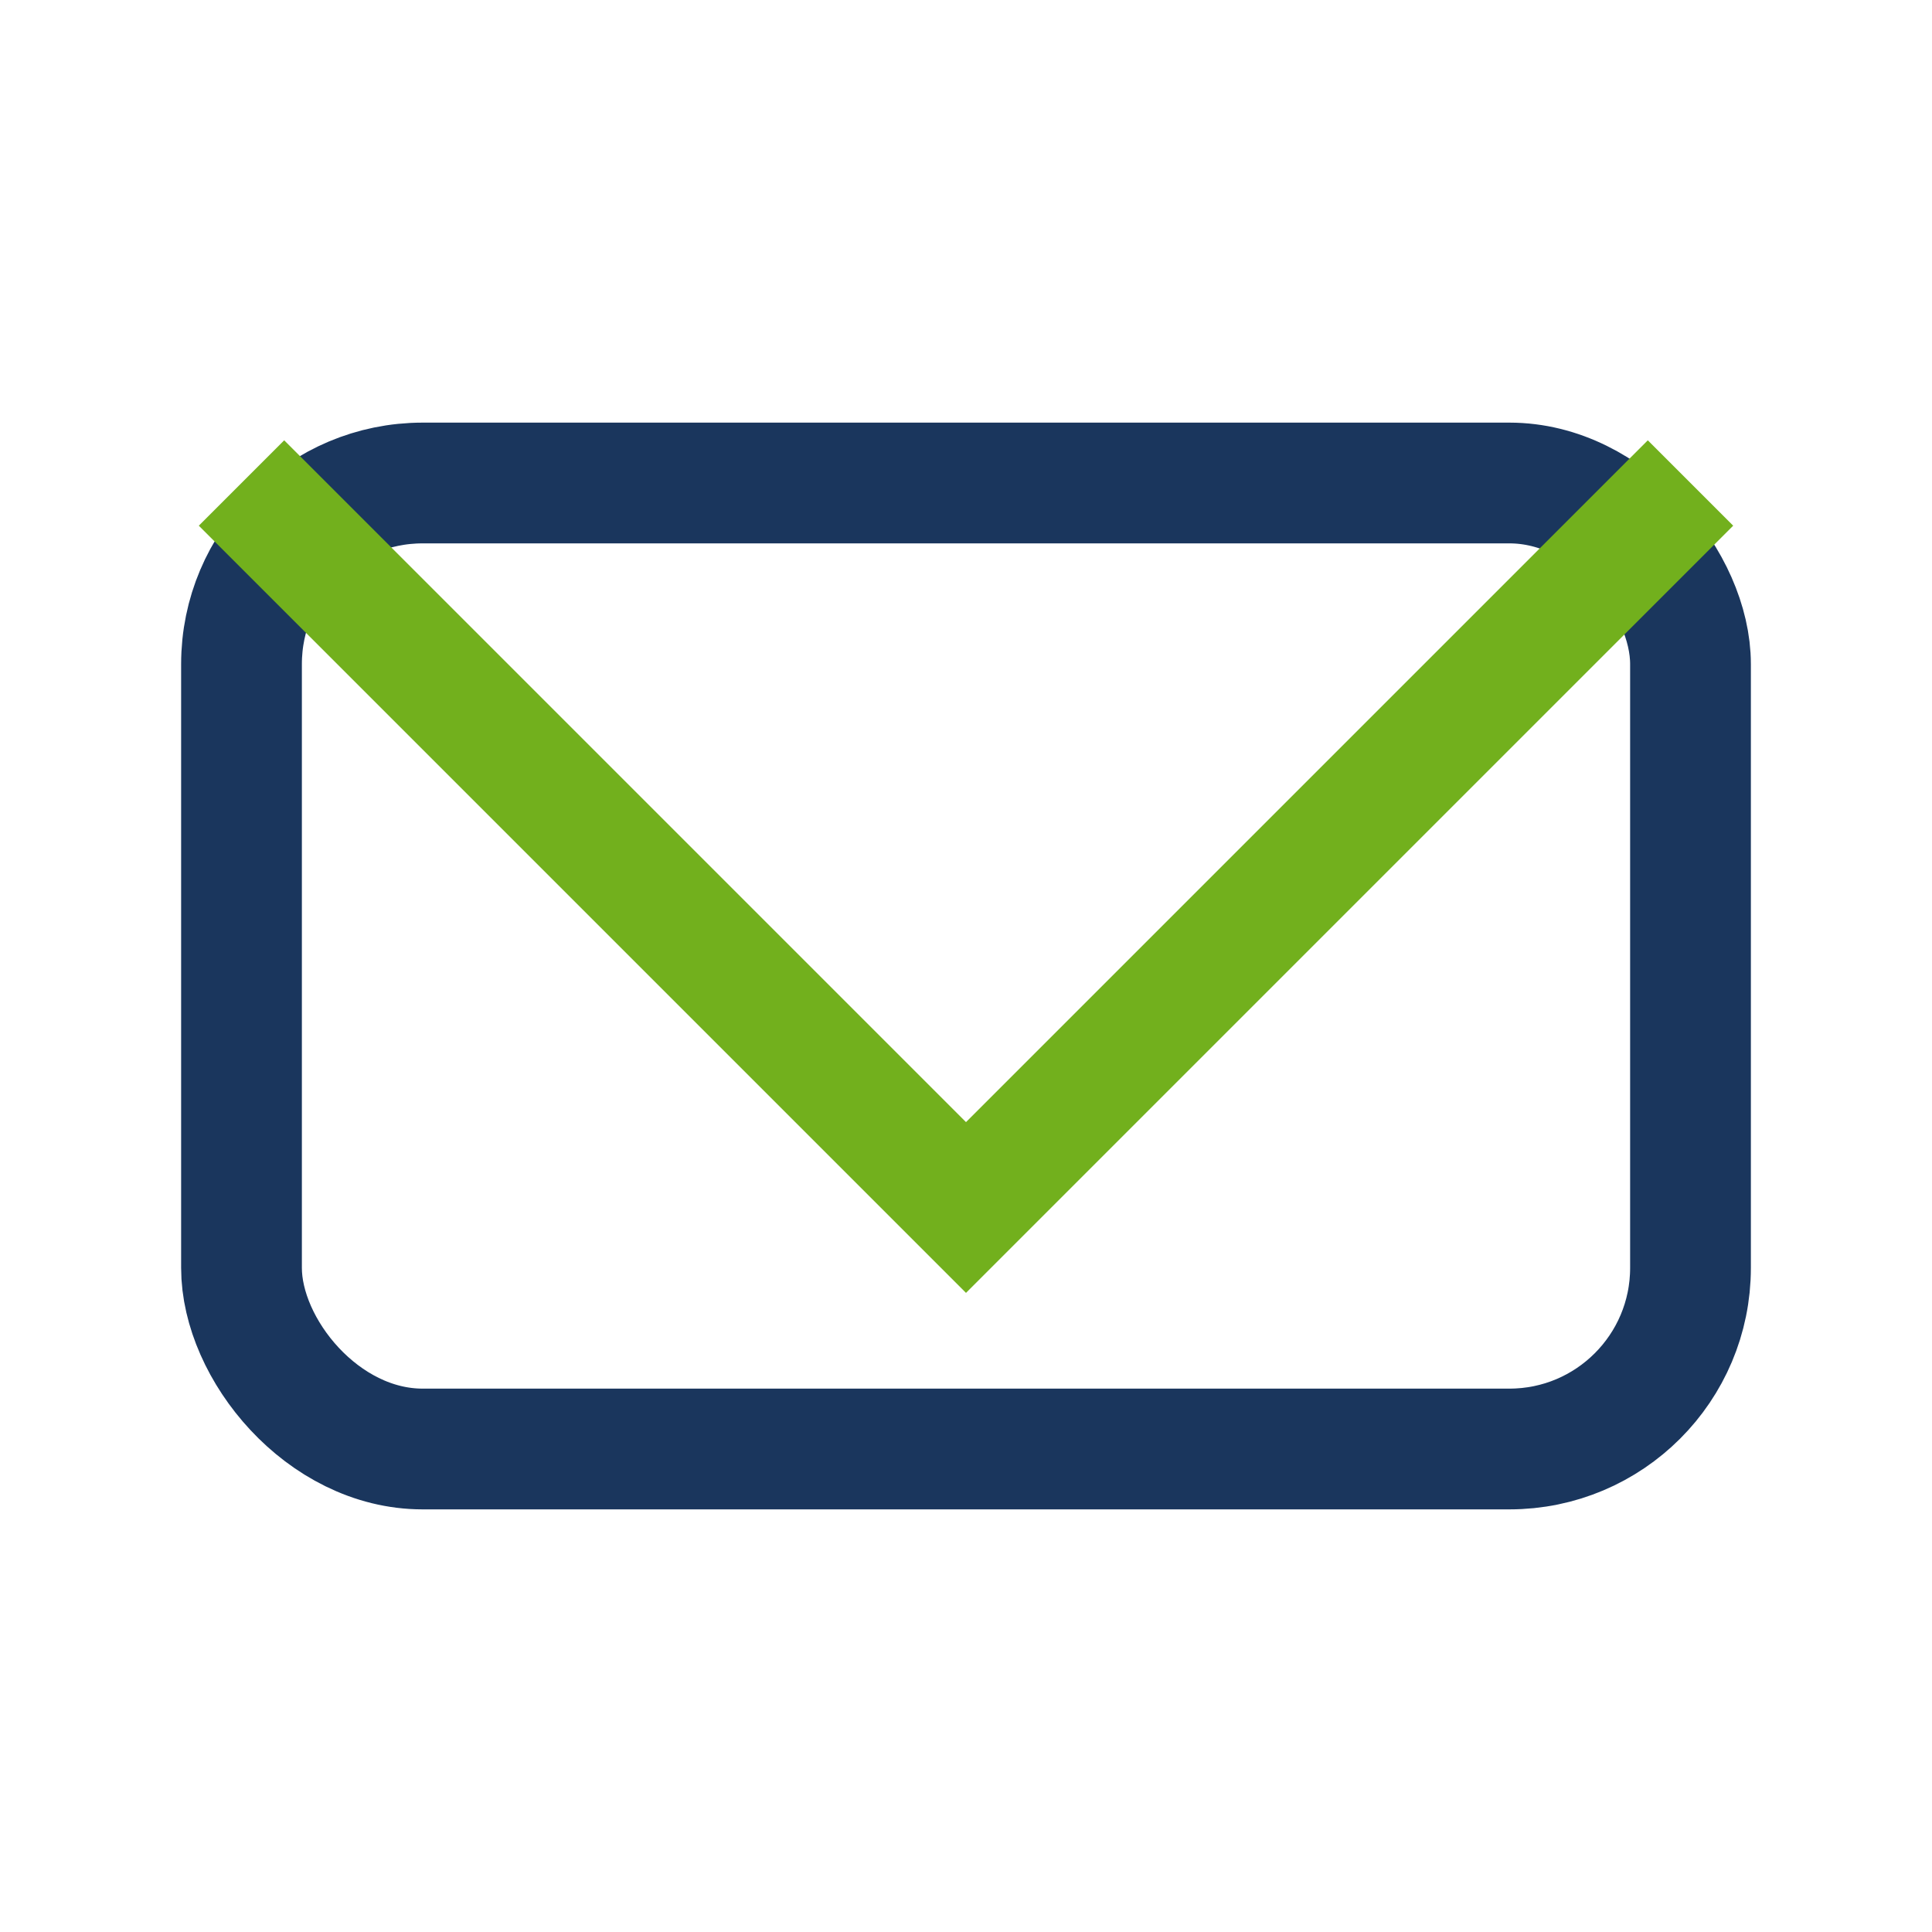
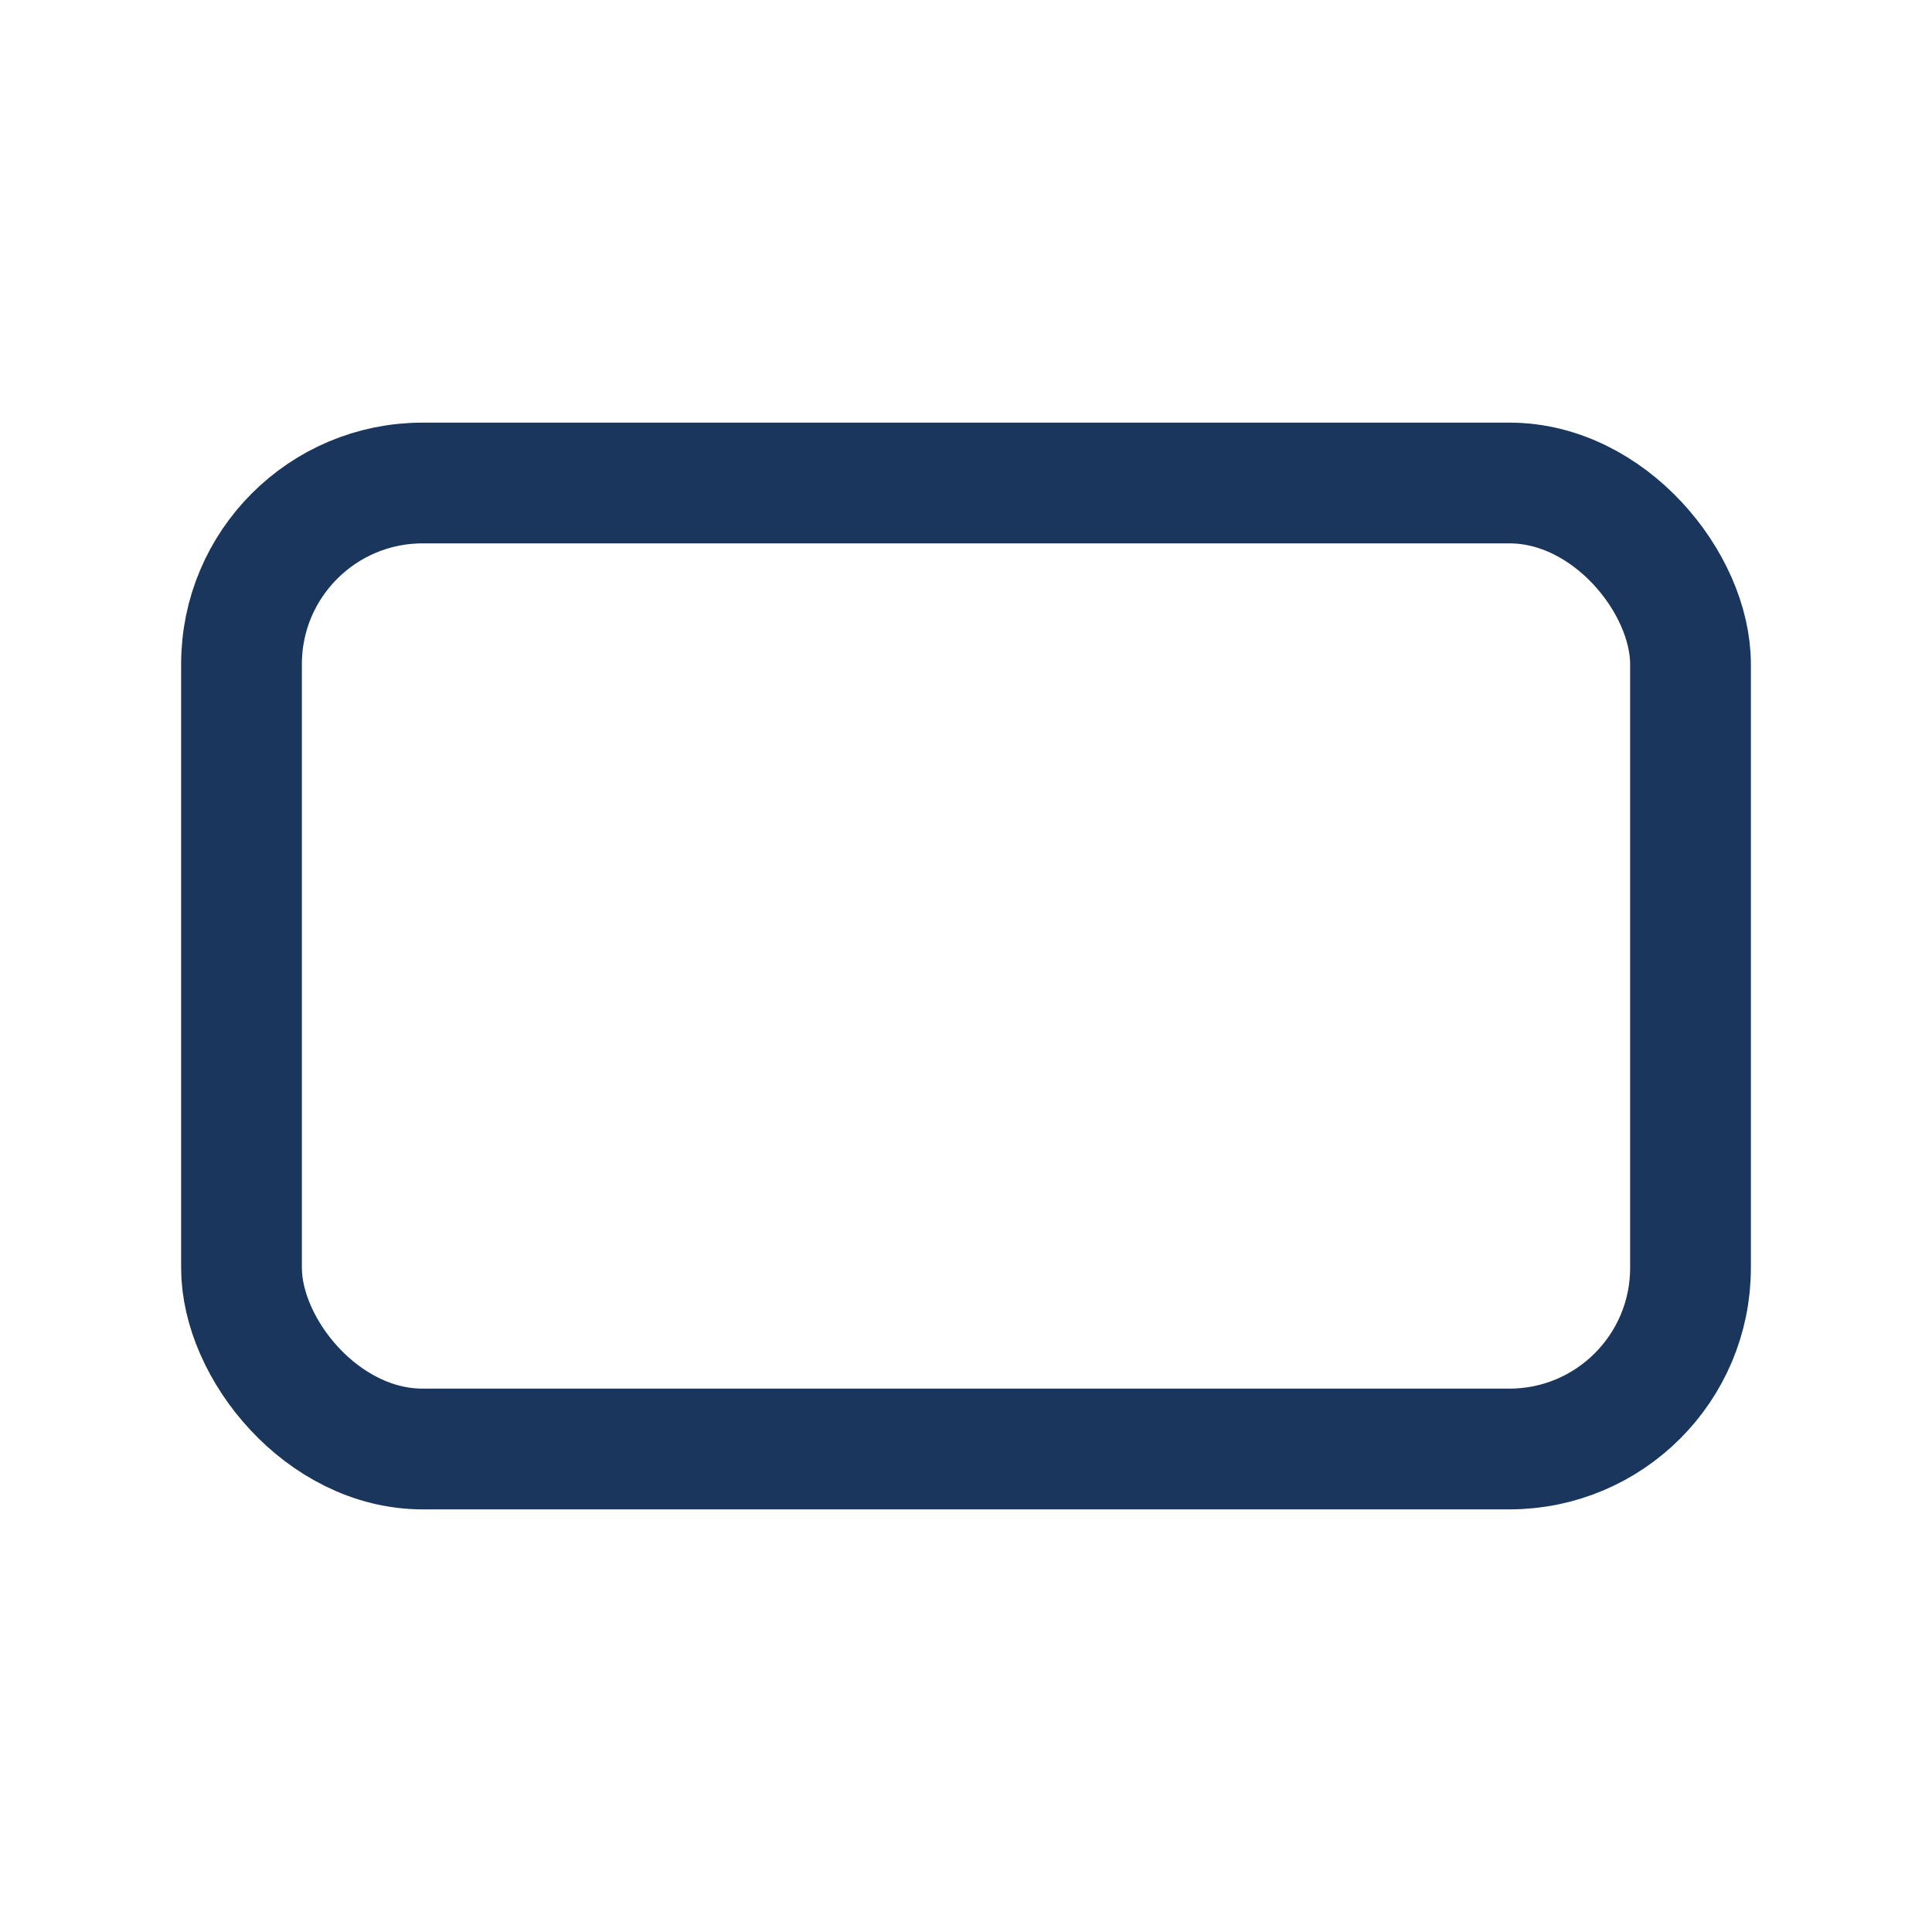
<svg xmlns="http://www.w3.org/2000/svg" width="32" height="32" viewBox="0 0 32 32">
  <rect x="4" y="8" width="24" height="16" rx="3" fill="none" stroke="#1A365D" stroke-width="2" />
-   <polyline points="4,8 16,20 28,8" fill="none" stroke="#72B01D" stroke-width="2" />
</svg>